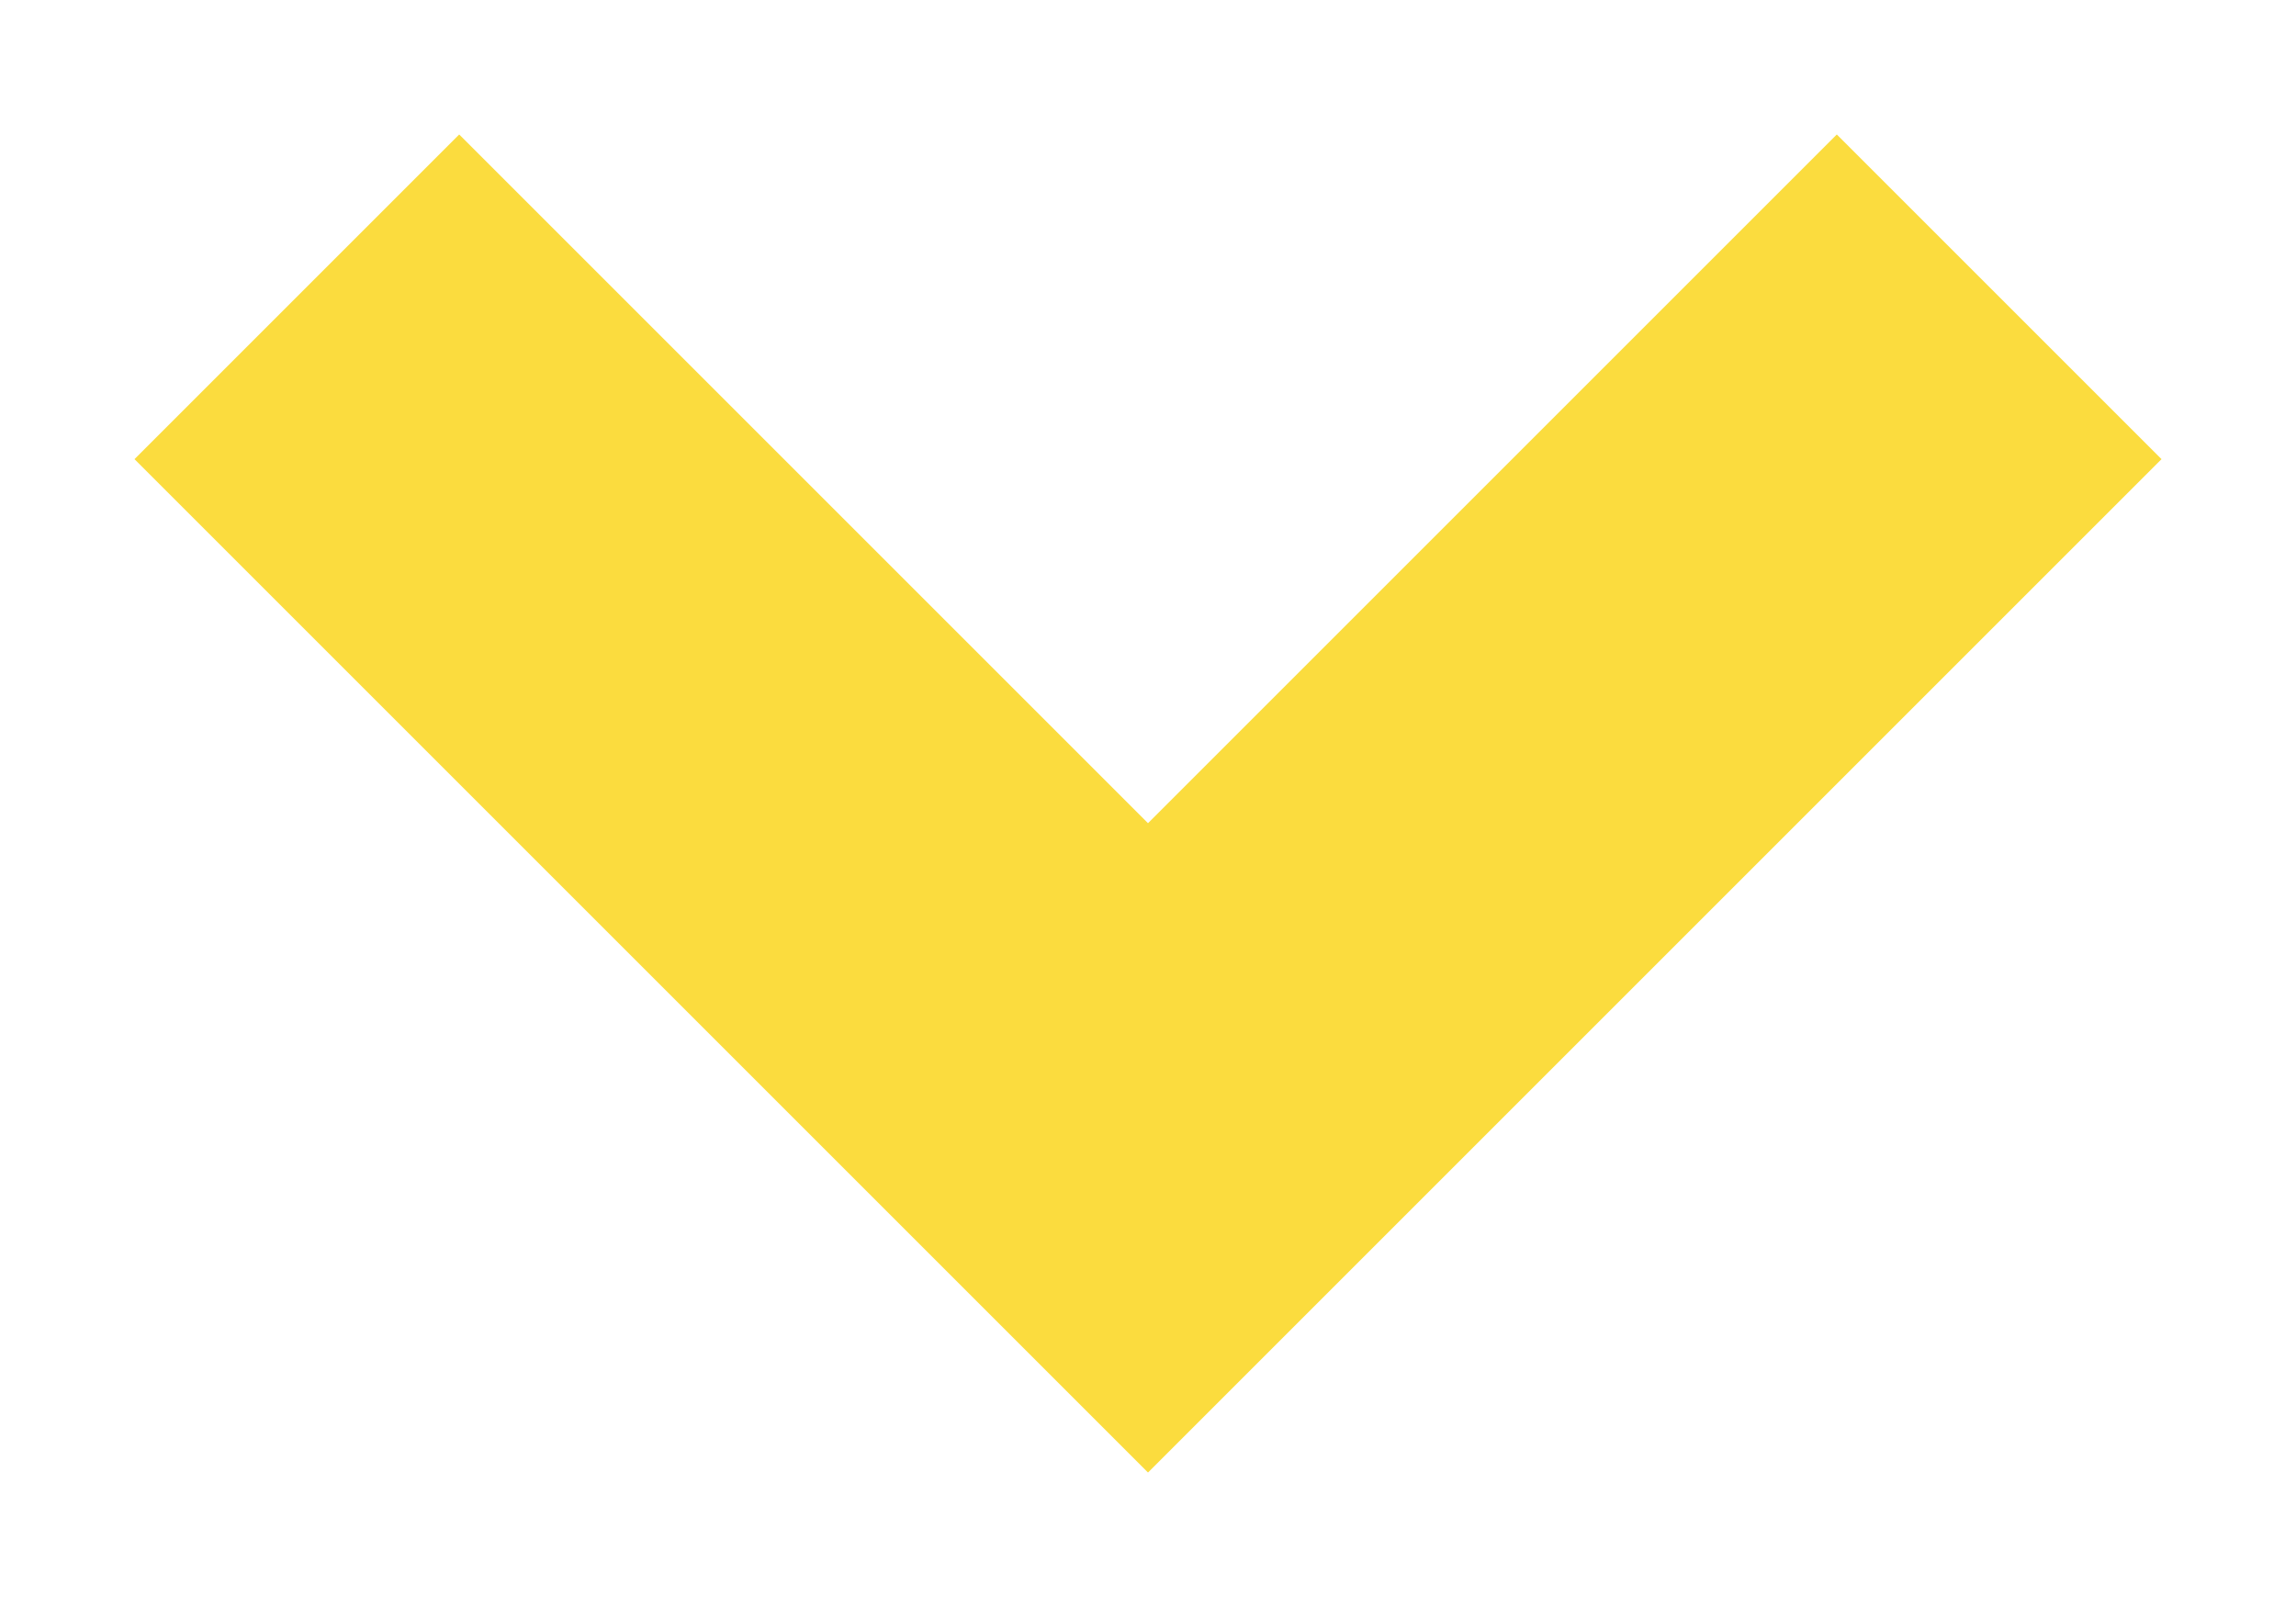
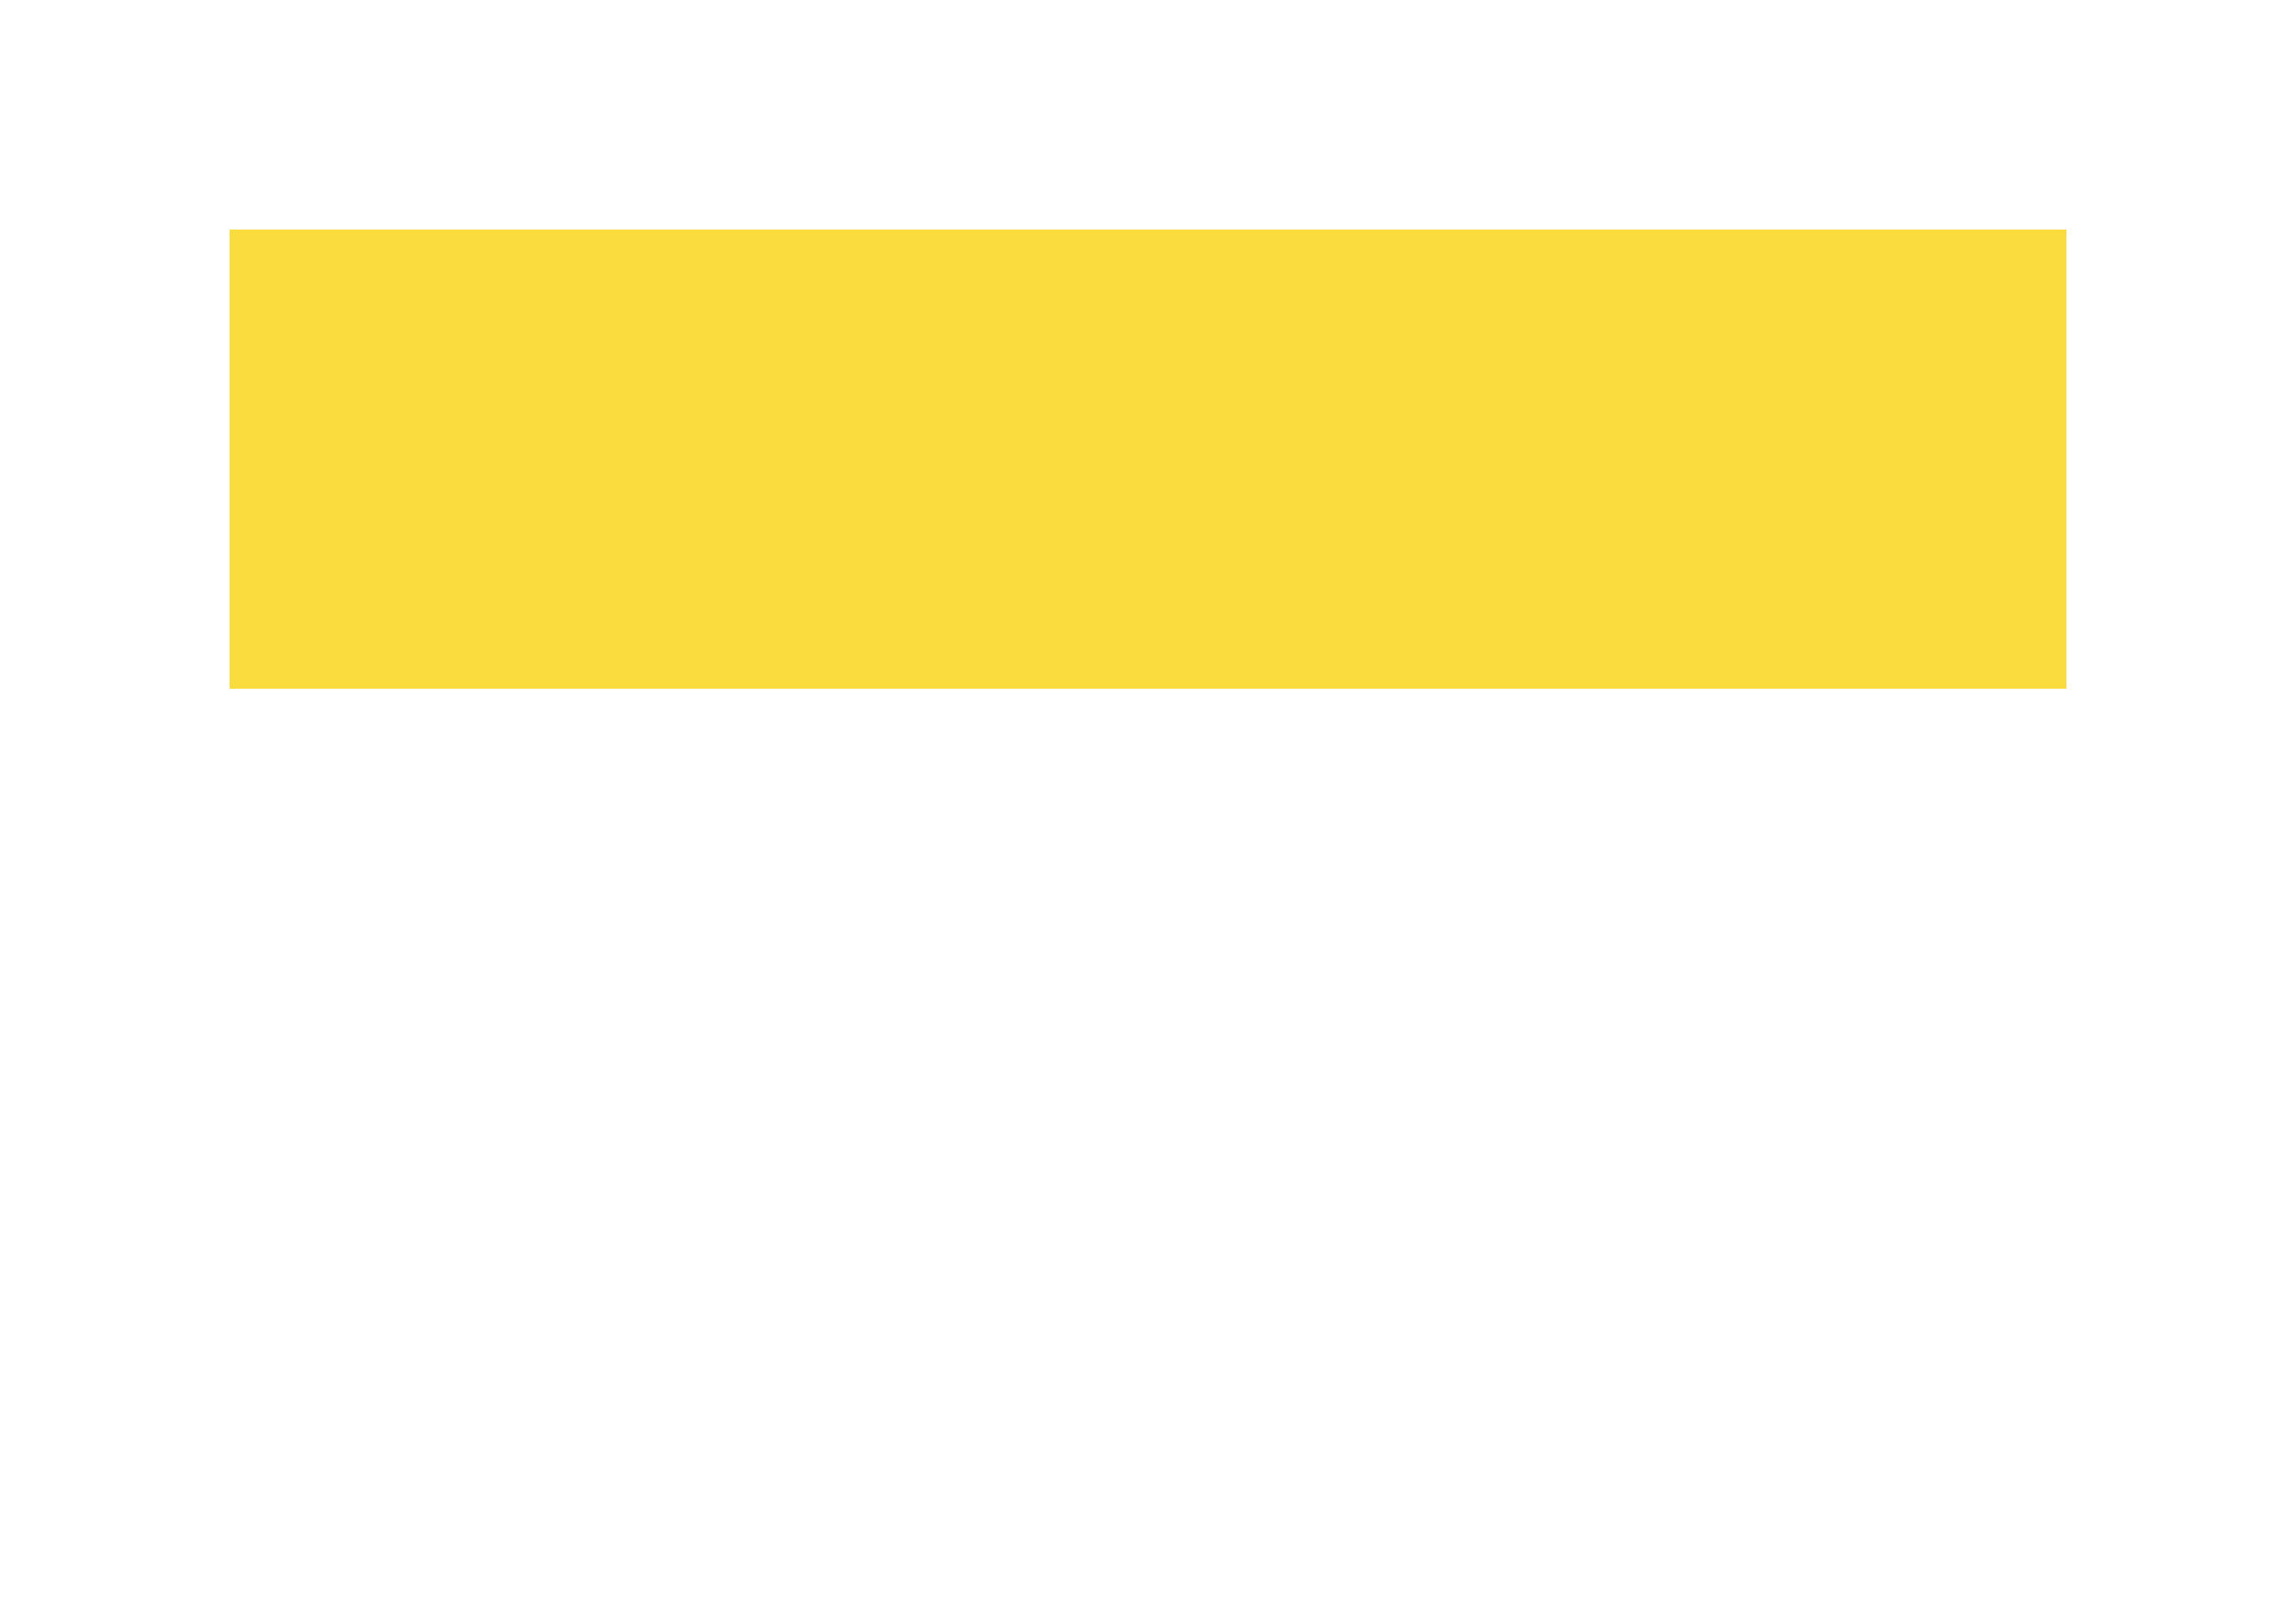
<svg xmlns="http://www.w3.org/2000/svg" width="10" height="7" viewBox="0 0 10 7" fill="none">
-   <path d="M8 2L5 5L2 2" stroke="#FBDC3E" stroke-width="2" stroke-miterlimit="10" stroke-linecap="square" />
+   <path d="M8 2L2 2" stroke="#FBDC3E" stroke-width="2" stroke-miterlimit="10" stroke-linecap="square" />
</svg>